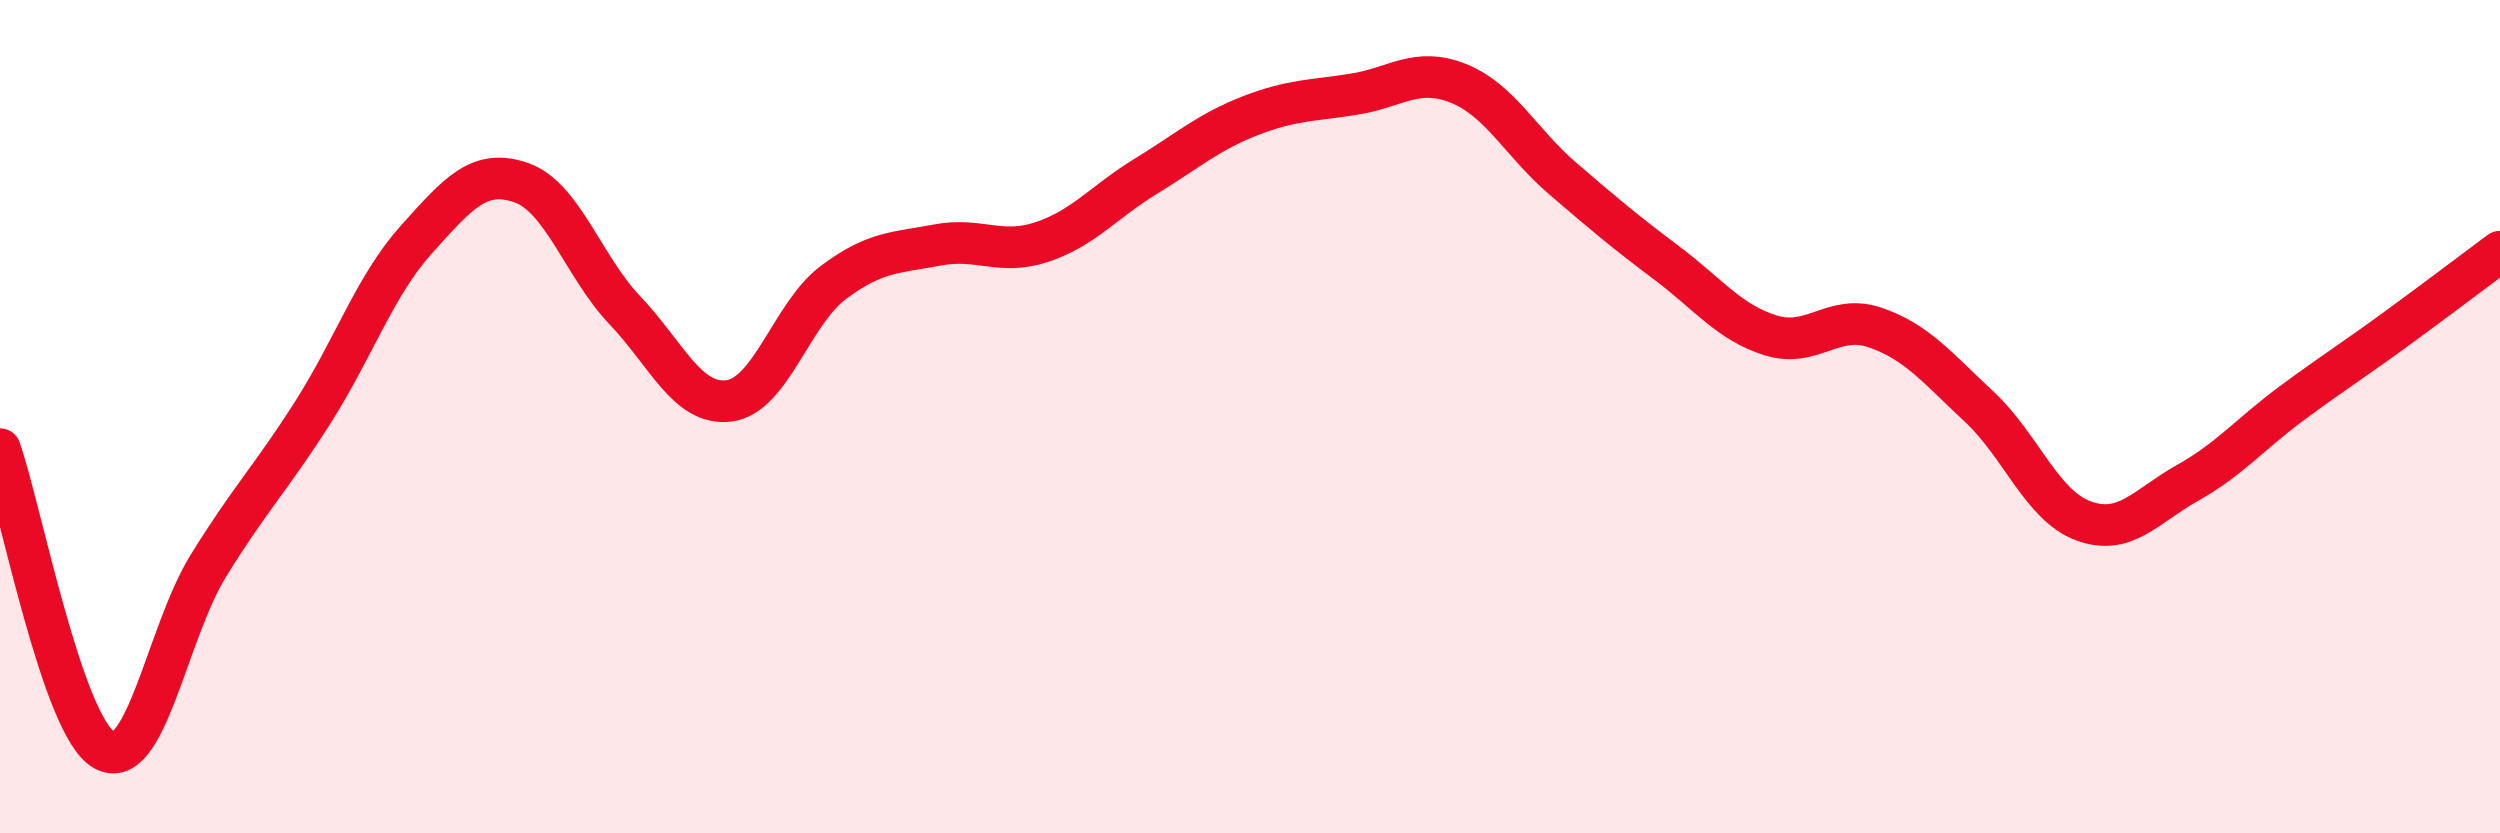
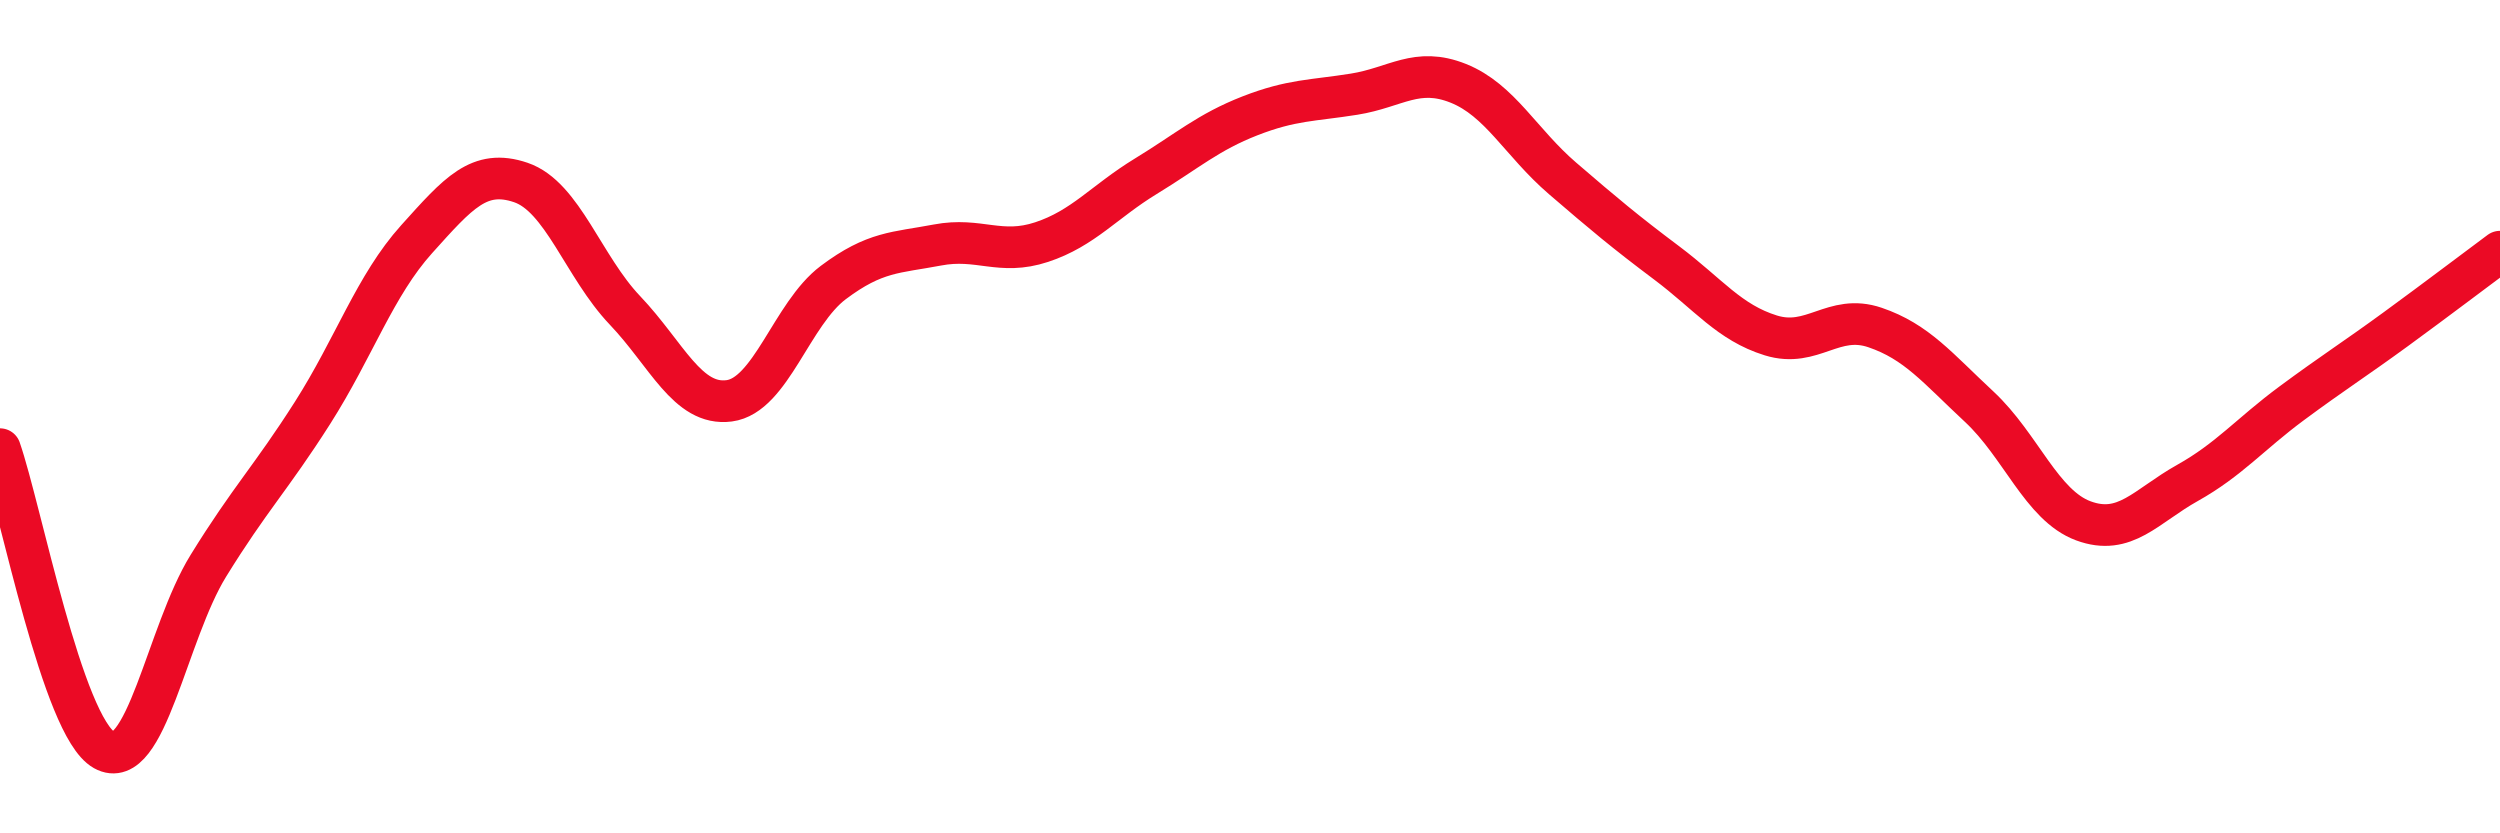
<svg xmlns="http://www.w3.org/2000/svg" width="60" height="20" viewBox="0 0 60 20">
-   <path d="M 0,10.78 C 0.5,12.22 1.5,17.44 2.5,18 C 3.5,18.56 4,15.2 5,13.58 C 6,11.96 6.5,11.48 7.5,9.91 C 8.5,8.34 9,6.85 10,5.74 C 11,4.63 11.5,4.04 12.5,4.38 C 13.5,4.72 14,6.4 15,7.45 C 16,8.5 16.5,9.75 17.5,9.62 C 18.5,9.49 19,7.53 20,6.78 C 21,6.03 21.5,6.07 22.5,5.88 C 23.5,5.69 24,6.14 25,5.81 C 26,5.48 26.5,4.84 27.5,4.23 C 28.5,3.62 29,3.17 30,2.78 C 31,2.39 31.5,2.42 32.5,2.26 C 33.5,2.1 34,1.6 35,2 C 36,2.4 36.5,3.42 37.5,4.28 C 38.5,5.14 39,5.56 40,6.31 C 41,7.06 41.5,7.74 42.5,8.05 C 43.5,8.36 44,7.52 45,7.86 C 46,8.2 46.5,8.83 47.5,9.76 C 48.5,10.69 49,12.13 50,12.5 C 51,12.87 51.5,12.15 52.5,11.59 C 53.5,11.03 54,10.42 55,9.68 C 56,8.94 56.5,8.63 57.5,7.9 C 58.5,7.17 59.5,6.41 60,6.04L60 20L0 20Z" fill="#EB0A25" opacity="0.1" stroke-linecap="round" stroke-linejoin="round" />
  <path d="M 0,10.78 C 0.5,12.22 1.5,17.44 2.5,18 C 3.5,18.56 4,15.2 5,13.58 C 6,11.96 6.5,11.48 7.5,9.91 C 8.5,8.34 9,6.85 10,5.74 C 11,4.63 11.5,4.04 12.5,4.38 C 13.5,4.72 14,6.4 15,7.45 C 16,8.5 16.5,9.75 17.5,9.62 C 18.5,9.49 19,7.53 20,6.78 C 21,6.03 21.5,6.07 22.5,5.88 C 23.5,5.69 24,6.14 25,5.81 C 26,5.48 26.5,4.84 27.5,4.23 C 28.5,3.62 29,3.17 30,2.78 C 31,2.39 31.5,2.42 32.5,2.26 C 33.5,2.1 34,1.6 35,2 C 36,2.4 36.5,3.42 37.5,4.28 C 38.5,5.14 39,5.56 40,6.31 C 41,7.06 41.5,7.74 42.5,8.05 C 43.5,8.36 44,7.52 45,7.86 C 46,8.2 46.5,8.83 47.5,9.76 C 48.5,10.69 49,12.13 50,12.5 C 51,12.87 51.5,12.15 52.5,11.59 C 53.5,11.03 54,10.42 55,9.68 C 56,8.94 56.5,8.63 57.5,7.9 C 58.5,7.17 59.5,6.41 60,6.04" stroke="#EB0A25" stroke-width="1" fill="none" stroke-linecap="round" stroke-linejoin="round" />
</svg>